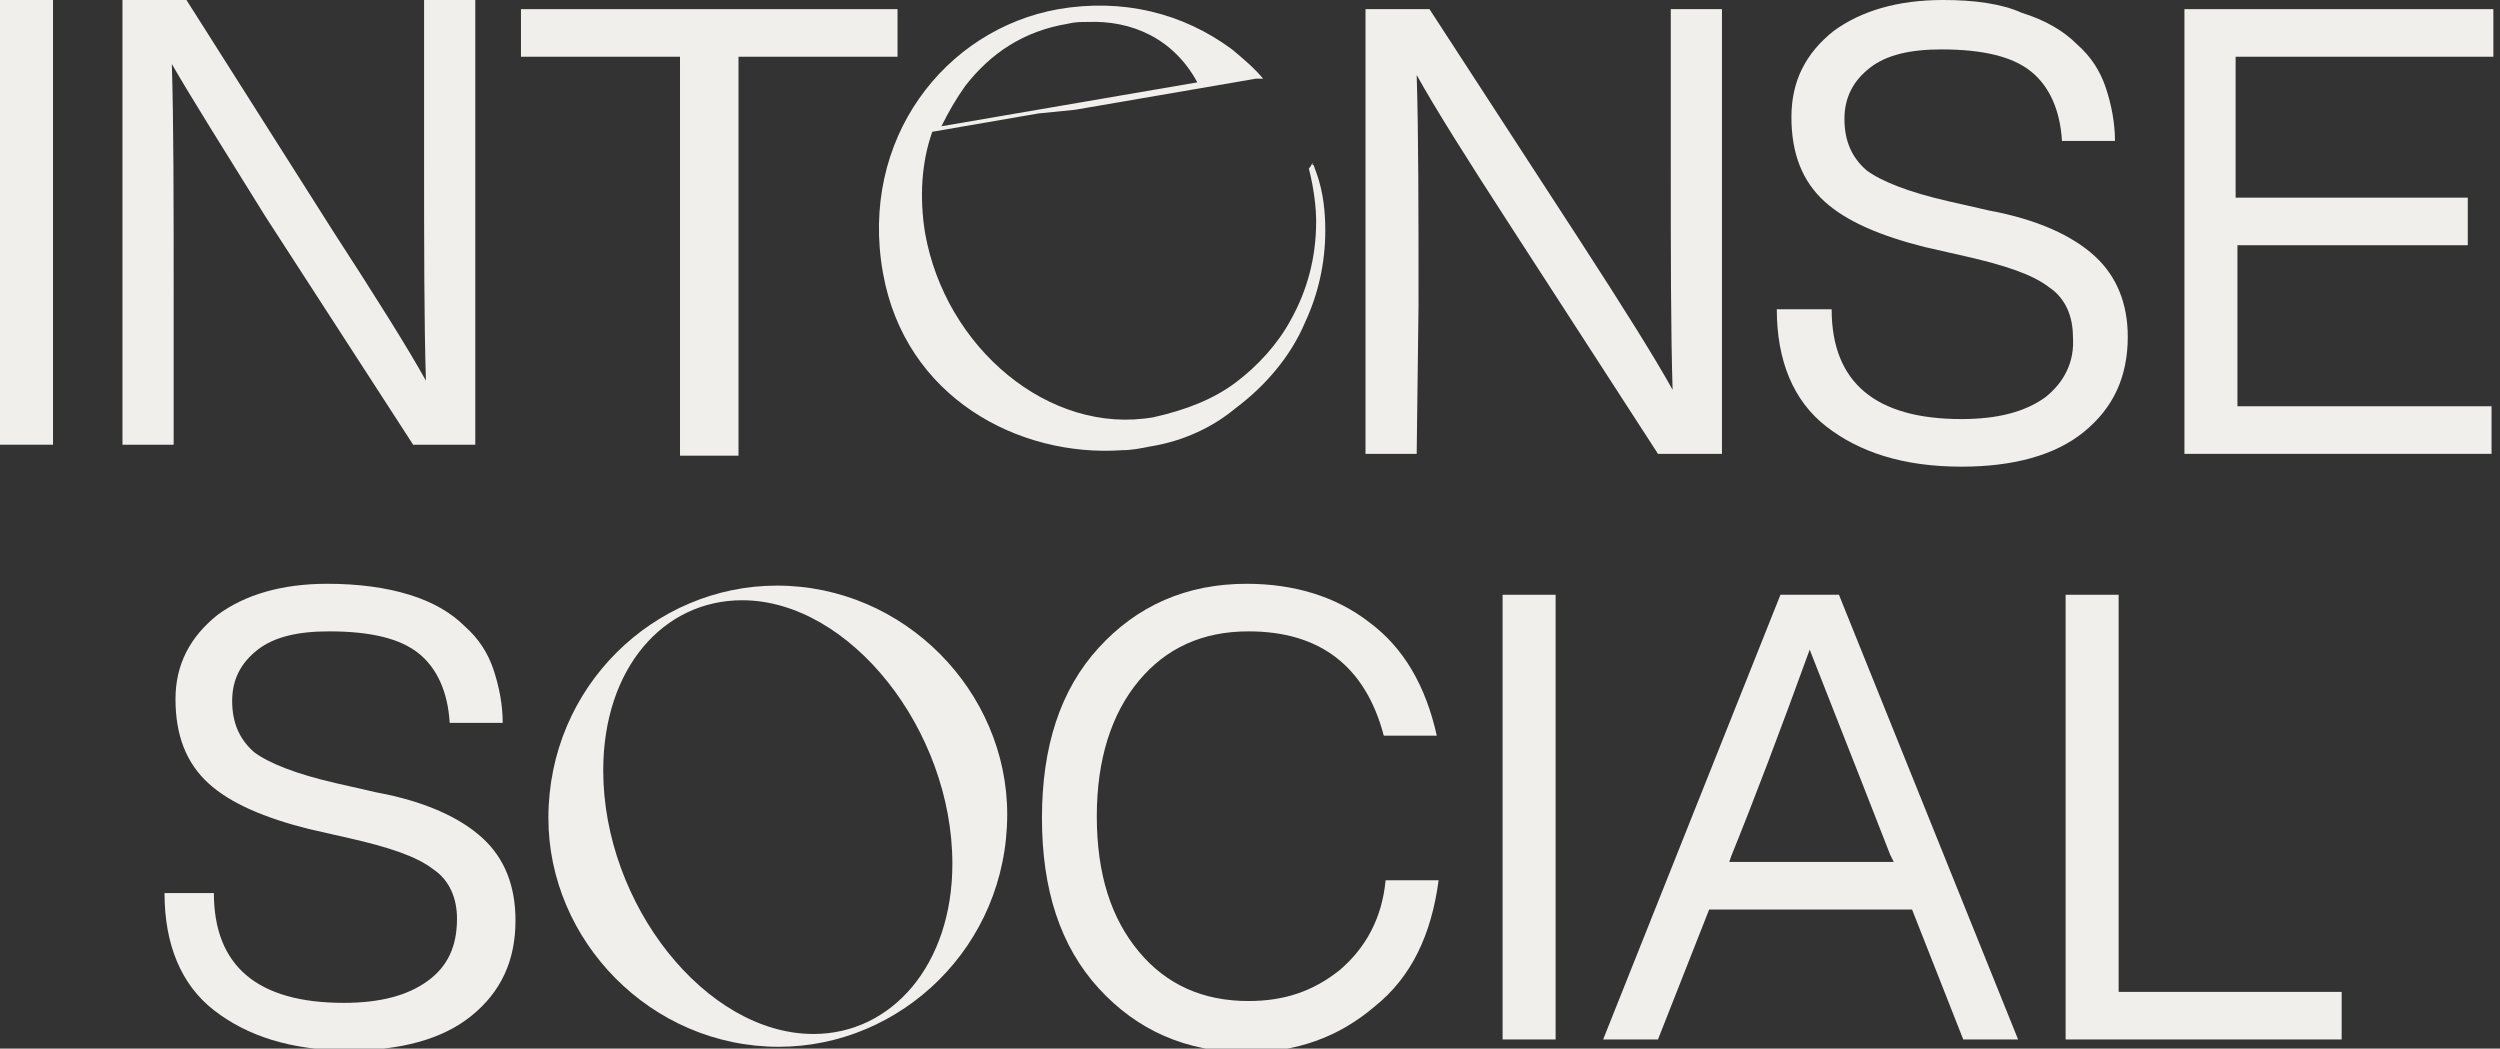
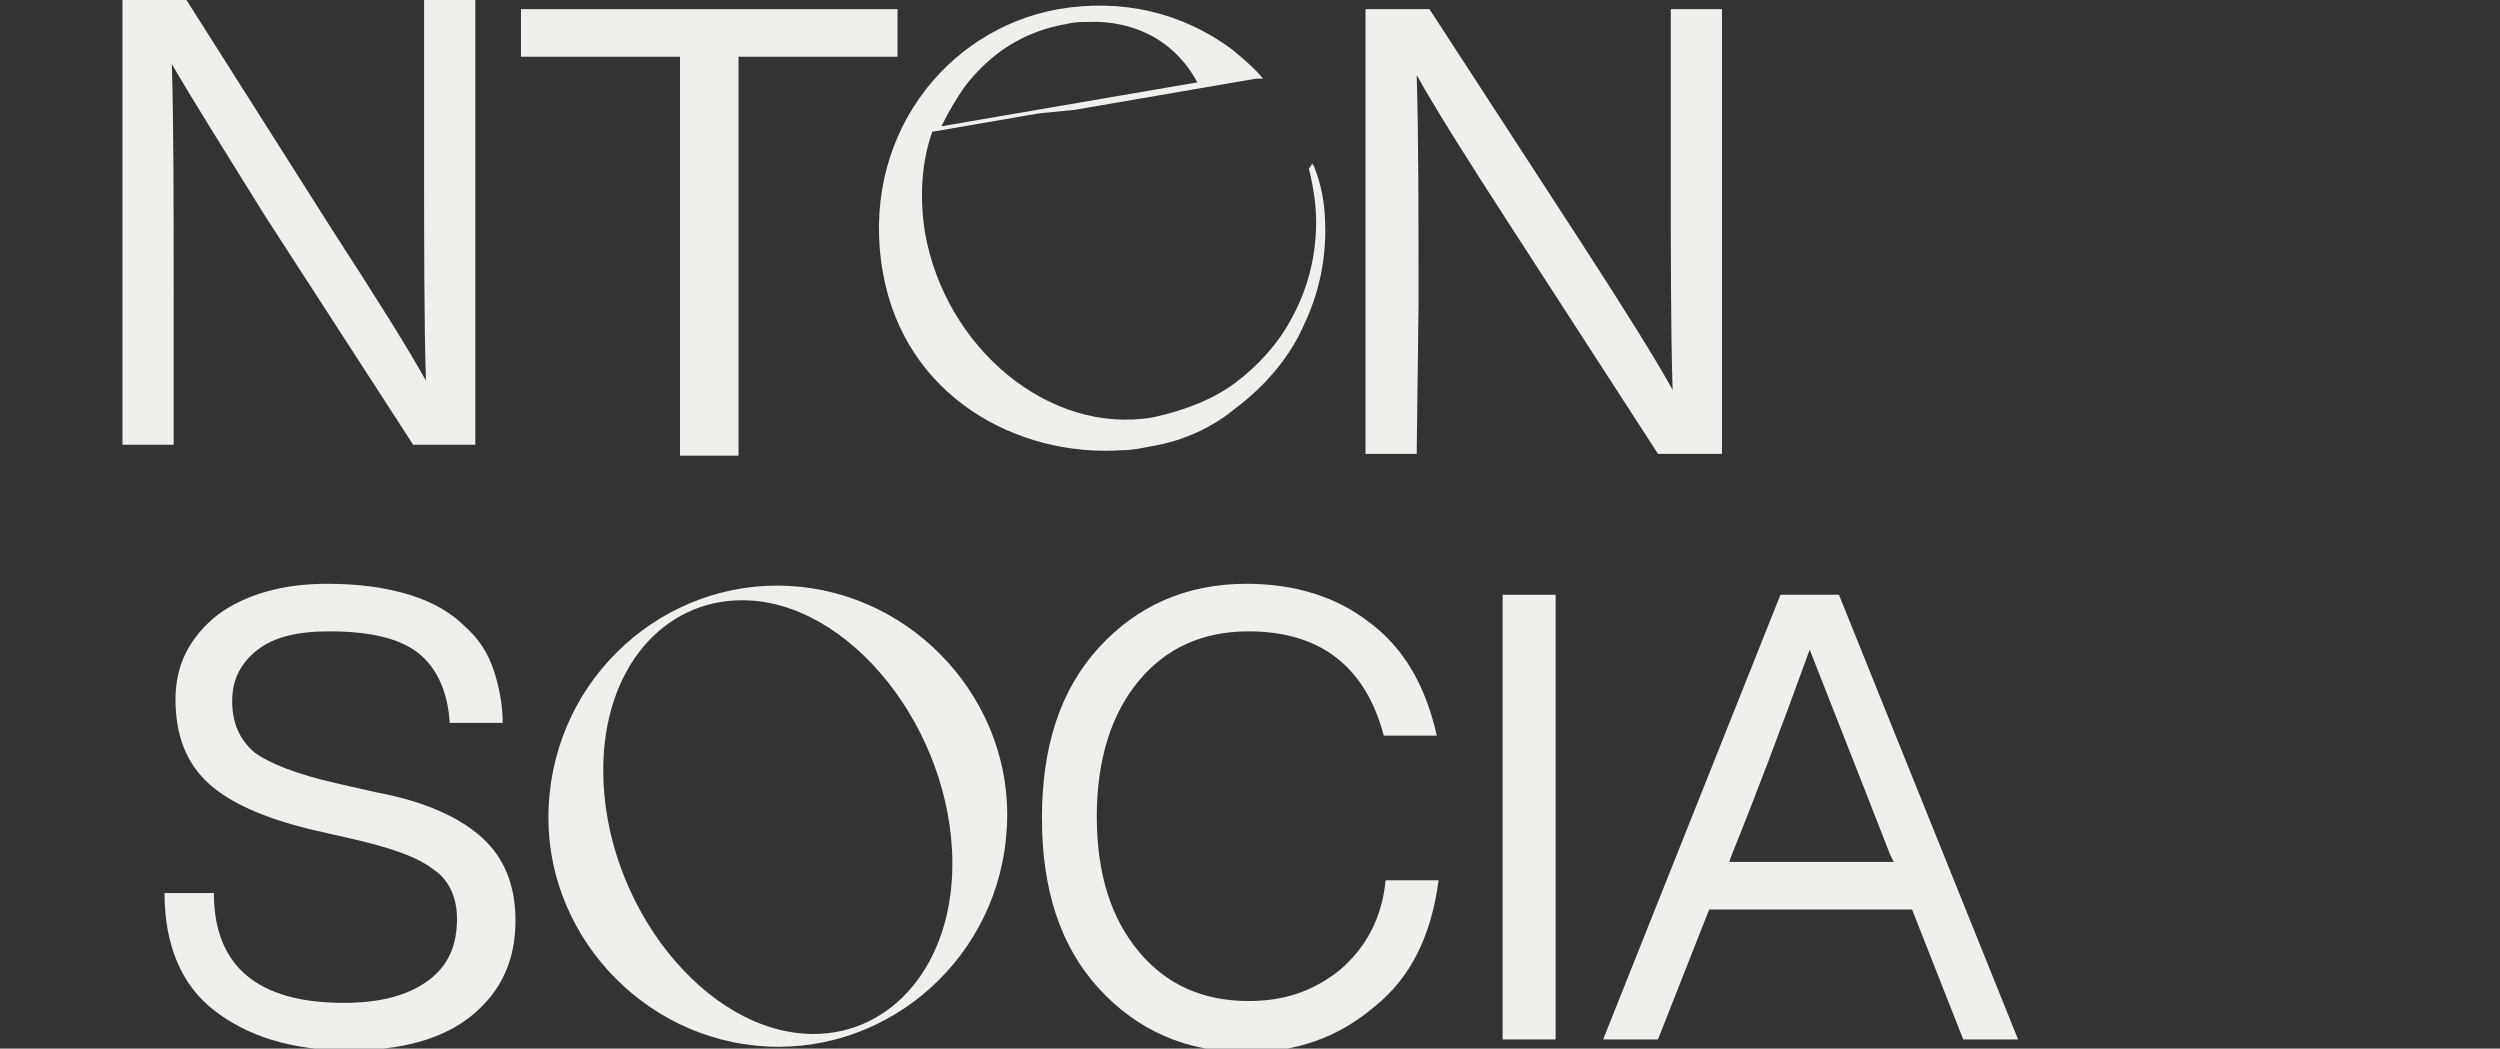
<svg xmlns="http://www.w3.org/2000/svg" width="360" height="151" viewBox="0 0 360 151" fill="none">
  <rect x="0" y="0" width="360" height="151" fill="#333333" stroke="none" />
  <path d="M69.493 120.695C66.335 117.796 61.333 115.424 54.226 114.106L48.435 112.789C42.644 111.471 38.696 109.89 36.59 108.309C34.484 106.464 33.431 104.092 33.431 100.93C33.431 97.768 34.747 95.396 37.116 93.552C39.485 91.707 42.907 90.916 47.382 90.916C53.436 90.916 57.648 91.97 60.28 94.079C62.913 96.187 64.492 99.613 64.755 104.093H72.389C72.389 101.457 71.862 98.822 71.073 96.45C70.283 94.079 68.967 91.97 66.861 90.126C65.018 88.281 62.386 86.7 58.964 85.646C55.542 84.592 51.594 84.065 47.119 84.065C40.538 84.065 35.273 85.646 31.325 88.544C27.377 91.707 25.271 95.66 25.271 100.667C25.271 105.937 26.85 109.89 30.009 112.789C33.168 115.688 38.169 117.796 44.486 119.377L50.278 120.695C56.069 122.012 60.017 123.33 62.386 125.175C64.755 126.756 65.808 129.391 65.808 132.29C65.808 136.243 64.492 139.141 61.596 141.25C58.701 143.358 54.752 144.412 49.488 144.412C37.116 144.412 30.799 139.141 30.799 128.6H23.691C23.691 135.979 26.061 141.777 30.799 145.466C35.537 149.155 41.854 151.264 50.278 151.264C57.648 151.264 63.702 149.682 67.914 146.257C72.126 142.831 74.231 138.351 74.231 132.553C74.231 127.546 72.652 123.593 69.493 120.695Z" fill="#F0EFEB" />
  <path d="M192.947 139.668C188.999 142.831 184.787 144.148 179.786 144.148C173.205 144.148 167.941 141.777 163.992 137.033C160.044 132.29 157.938 125.965 157.938 117.532C157.938 109.363 160.044 102.775 163.992 98.031C167.941 93.288 173.205 90.916 179.786 90.916C190.052 90.916 196.633 95.923 199.265 105.937H206.898C205.319 98.822 202.16 93.288 197.159 89.599C192.421 85.909 186.367 84.065 179.523 84.065C170.836 84.065 163.729 87.227 158.201 93.288C152.673 99.349 150.041 107.518 150.041 117.796C150.041 128.073 152.673 136.243 158.201 142.304C163.729 148.365 170.836 151.527 179.523 151.527C186.63 151.527 192.684 149.419 197.949 144.939C203.213 140.723 206.109 134.661 207.162 126.756H199.528C199.002 132.29 196.633 136.506 192.947 139.668Z" fill="#F0EFEB" />
  <path d="M224.009 85.646H216.375V149.682H224.009V85.646Z" fill="#F0EFEB" />
  <path d="M256.385 85.646L230.852 149.682H238.748L246.119 130.972H275.337L282.708 149.682H290.605L264.808 85.646H256.385ZM272.705 124.12H249.014L249.278 123.33C252.7 114.897 256.385 105.147 260.596 93.552C266.914 109.627 270.862 119.641 272.179 123.066L272.705 124.12Z" fill="#F0EFEB" />
-   <path d="M305.083 85.646H297.449V149.682H337.197V142.831H305.083V85.646Z" fill="#F0EFEB" />
  <path d="M111.872 84.328C94.236 84.328 78.969 98.822 78.969 117.796C78.969 135.452 93.71 150.737 112.136 150.737C129.772 150.737 145.039 136.243 145.039 117.269C145.039 99.613 130.298 84.328 111.872 84.328ZM117.137 148.892C101.606 148.892 86.866 130.182 86.866 110.944C86.866 96.187 95.552 86.436 106.871 86.436C122.402 86.436 137.142 105.147 137.142 124.384C137.142 138.878 128.456 148.892 117.137 148.892Z" fill="#F0EFEB" />
-   <path d="M7.634 0H0V64.037H7.634V0Z" fill="#F0EFEB" />
  <path d="M98.184 65.618H106.344V8.169H129.245V1.318H75.019V8.169H97.921V65.618H98.184Z" fill="#F0EFEB" />
  <path d="M204.266 44.009C204.266 30.305 204.266 19.237 204.003 10.805C206.636 15.548 211.11 22.663 217.428 32.414L238.749 65.354H247.962V1.318H240.592V22.927C240.592 36.63 240.592 47.698 240.855 56.131C238.223 51.387 233.748 44.272 227.431 34.522L205.846 1.318H196.633V65.354H204.003L204.266 44.009Z" fill="#F0EFEB" />
  <path d="M38.169 31.096L59.49 64.037H68.44V0H61.069V21.609C61.069 35.312 61.069 46.38 61.333 54.813C58.7 50.07 54.226 42.955 47.908 33.204L26.85 0H17.637V64.037H25.007V42.428C25.007 28.724 25.007 17.656 24.744 9.223C27.639 14.23 32.114 21.346 38.169 31.096Z" fill="#F0EFEB" />
-   <path d="M294.554 57.185C291.659 59.293 287.71 60.347 282.446 60.347C270.074 60.347 263.756 55.077 263.756 44.536H255.859C255.859 51.914 258.228 57.712 262.967 61.401C267.705 65.091 274.022 67.199 282.446 67.199C289.816 67.199 295.87 65.618 300.082 62.192C304.294 58.766 306.399 54.286 306.399 48.489C306.399 43.745 304.82 39.792 301.661 36.894C298.502 33.995 293.501 31.623 286.394 30.305L280.603 28.988C274.812 27.67 270.863 26.089 268.758 24.508C266.652 22.663 265.599 20.291 265.599 17.129C265.599 13.967 266.915 11.595 269.284 9.75C271.653 7.906 275.075 7.115 279.55 7.115C285.604 7.115 289.816 8.169 292.448 10.277C295.081 12.386 296.66 15.812 296.923 20.291H304.557C304.557 17.656 304.03 15.021 303.241 12.649C302.451 10.277 301.135 8.169 299.029 6.325C297.186 4.48 294.554 2.899 291.132 1.845C288.237 0.527 284.288 0 279.813 0C273.233 0 267.968 1.581 264.019 4.48C260.071 7.642 257.965 11.595 257.965 16.866C257.965 22.136 259.545 26.089 262.703 28.988C265.862 31.887 270.863 33.995 277.181 35.576L282.972 36.894C288.763 38.211 292.711 39.529 295.081 41.373C297.45 42.955 298.502 45.59 298.502 48.489C298.766 52.178 297.186 55.077 294.554 57.185Z" fill="#F0EFEB" />
-   <path d="M359.044 8.169V1.318H314.559V65.354H358.781V58.503H322.192V35.312H355.359V28.461H321.929V8.169H359.044Z" fill="#F0EFEB" />
  <path d="M189.526 24.771C189.263 24.244 189.263 23.717 188.999 23.717V23.454C188.736 23.981 188.736 23.981 188.473 24.244C189.263 27.407 189.526 30.042 189.526 31.887C189.526 37.157 188.21 41.901 185.841 46.117C183.998 49.543 181.102 52.705 177.944 55.077C174.785 57.449 170.837 59.03 166.098 60.084C151.094 62.719 136.09 50.07 133.195 33.468C132.405 28.461 132.668 23.454 134.248 18.974L149.515 16.339L154.78 15.812L180.839 11.332H181.366H181.892C180.576 9.75 178.997 8.433 177.417 7.115C170.31 1.845 161.624 -0.264 152.41 1.318C136.09 4.216 123.719 20.028 127.14 39.265C130.299 57.185 146.619 65.881 161.624 64.827C162.94 64.827 164.256 64.564 165.572 64.3C170.573 63.51 174.785 61.401 177.944 58.766C182.155 55.604 185.841 51.387 187.946 46.38C189.789 42.428 190.842 37.948 190.842 33.204C190.842 30.569 190.579 27.67 189.526 24.771ZM135.564 18.183C136.617 16.075 137.67 14.23 138.986 12.386C142.671 7.642 147.409 4.48 153.727 3.426C154.78 3.162 155.569 3.162 156.622 3.162C162.94 2.899 168.994 5.534 172.416 11.859L135.564 18.183Z" fill="#F0EFEB" />
</svg>